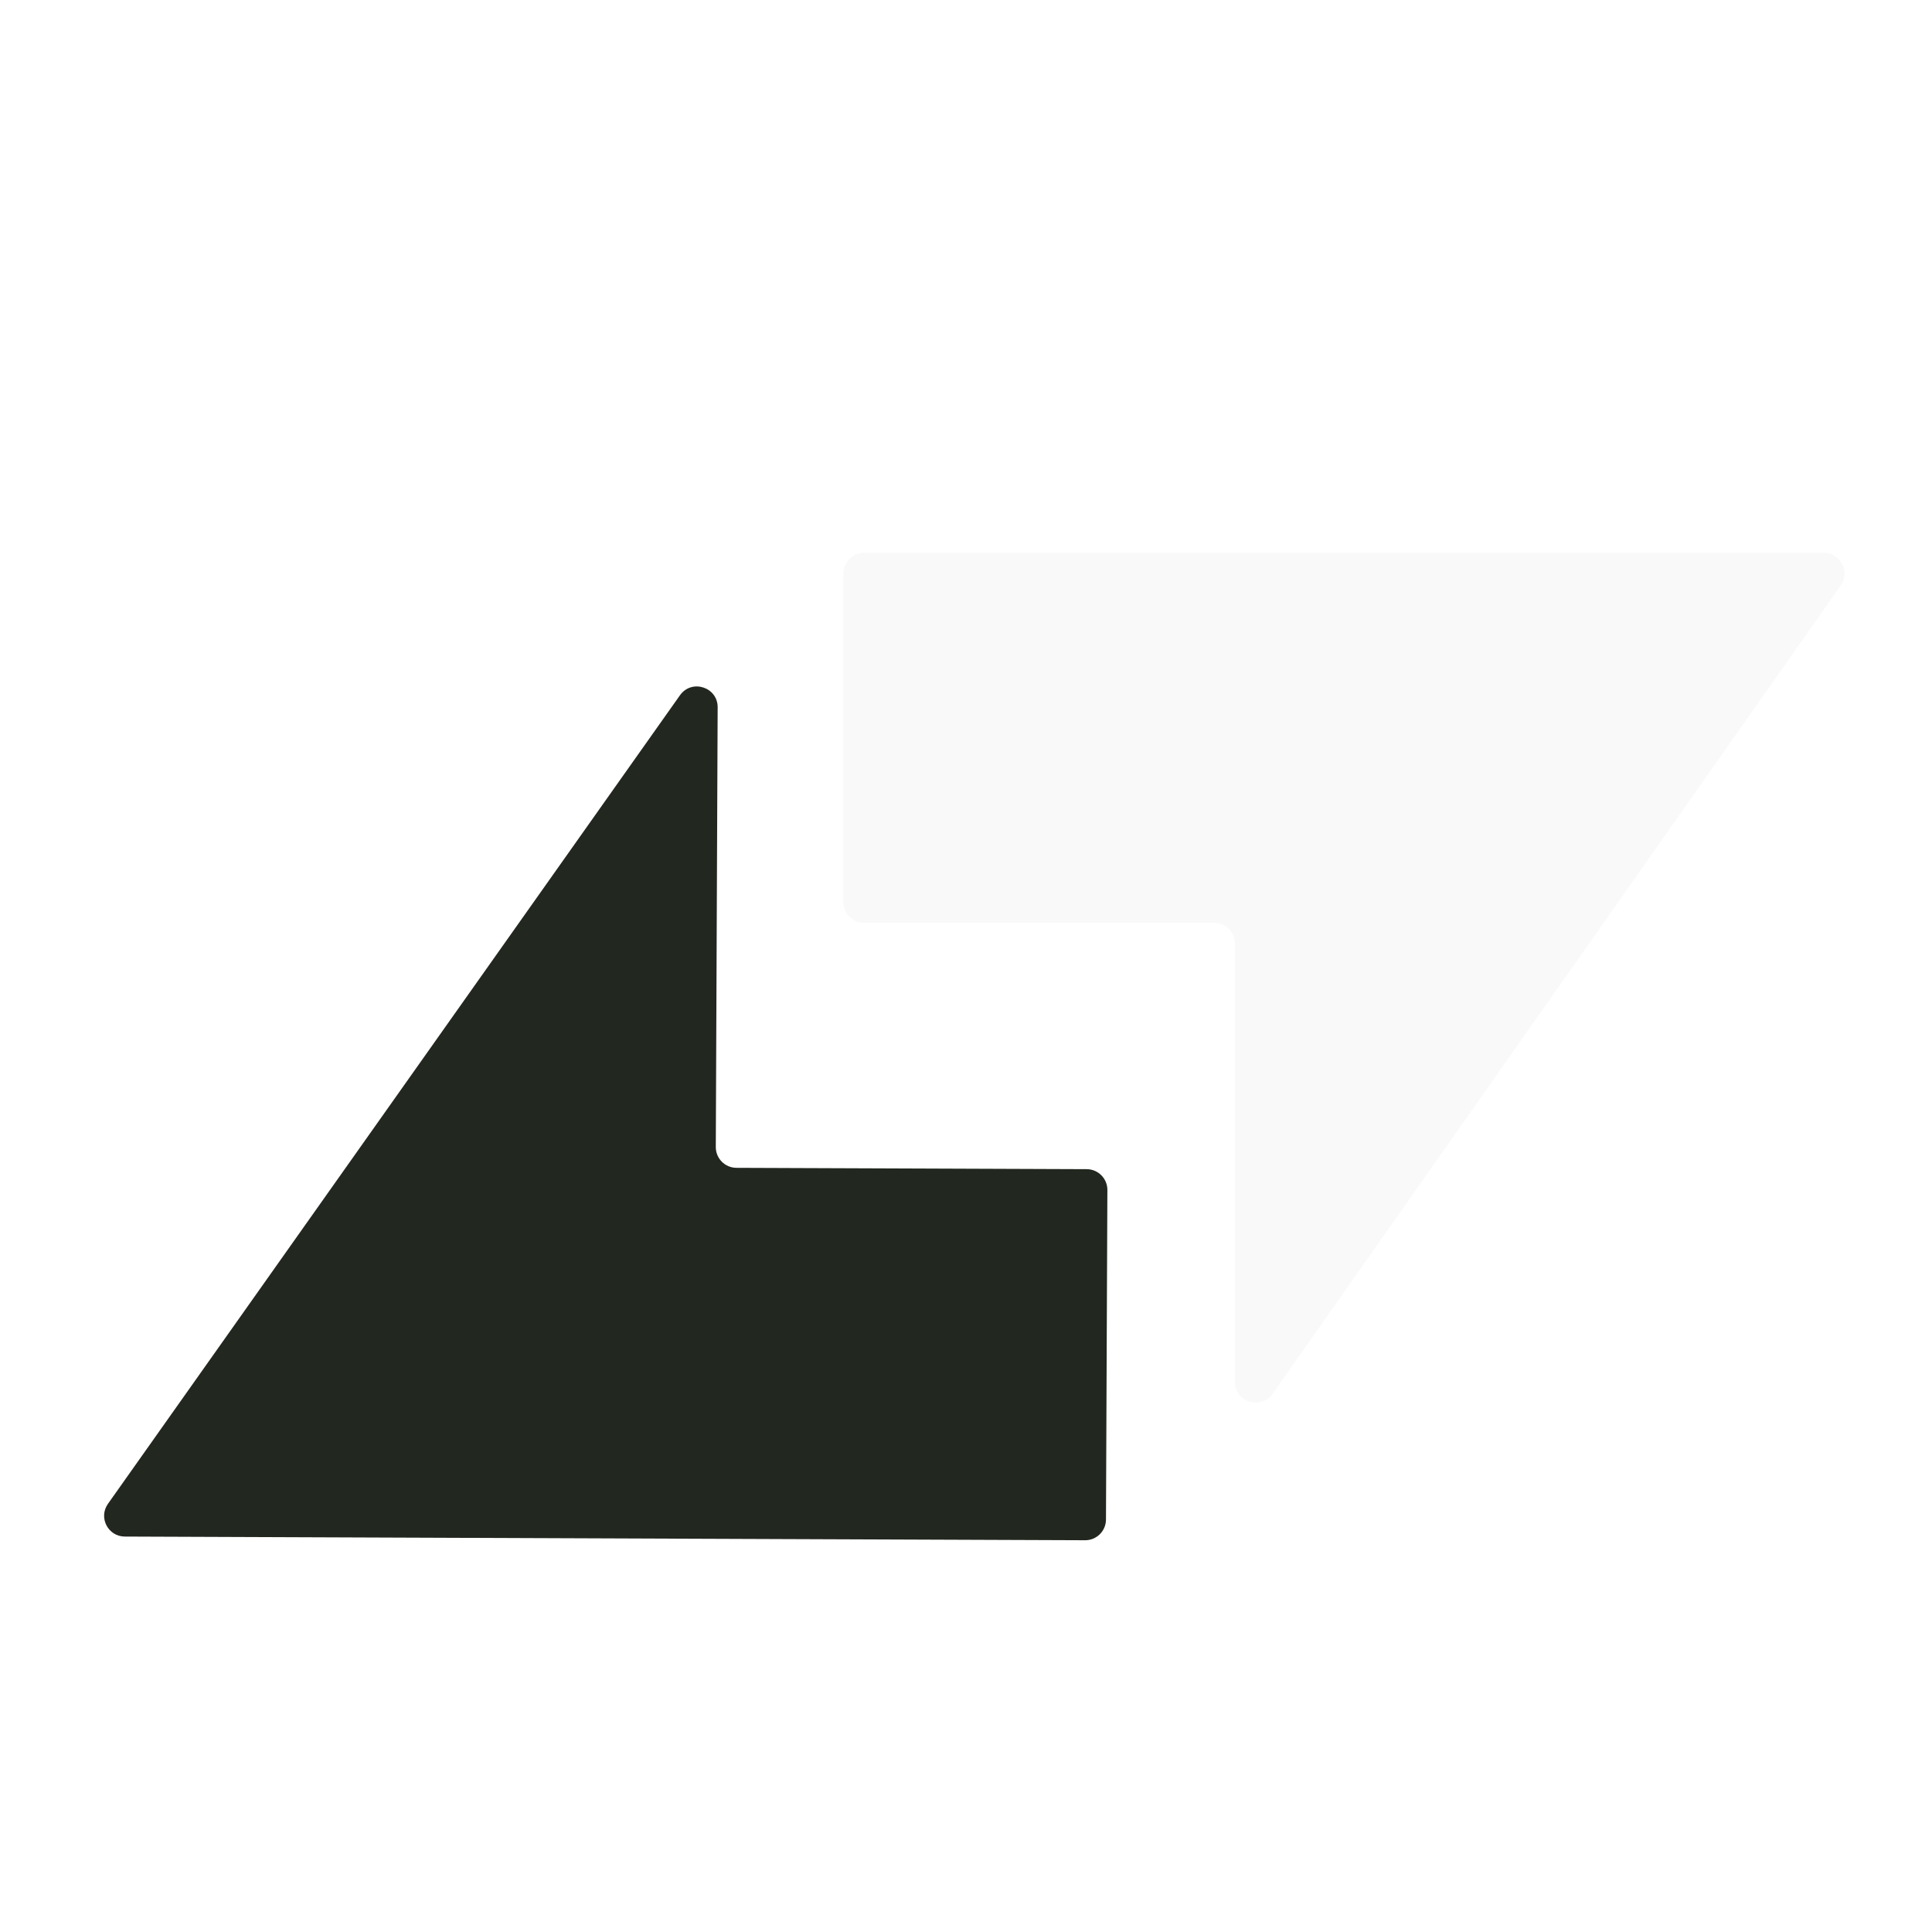
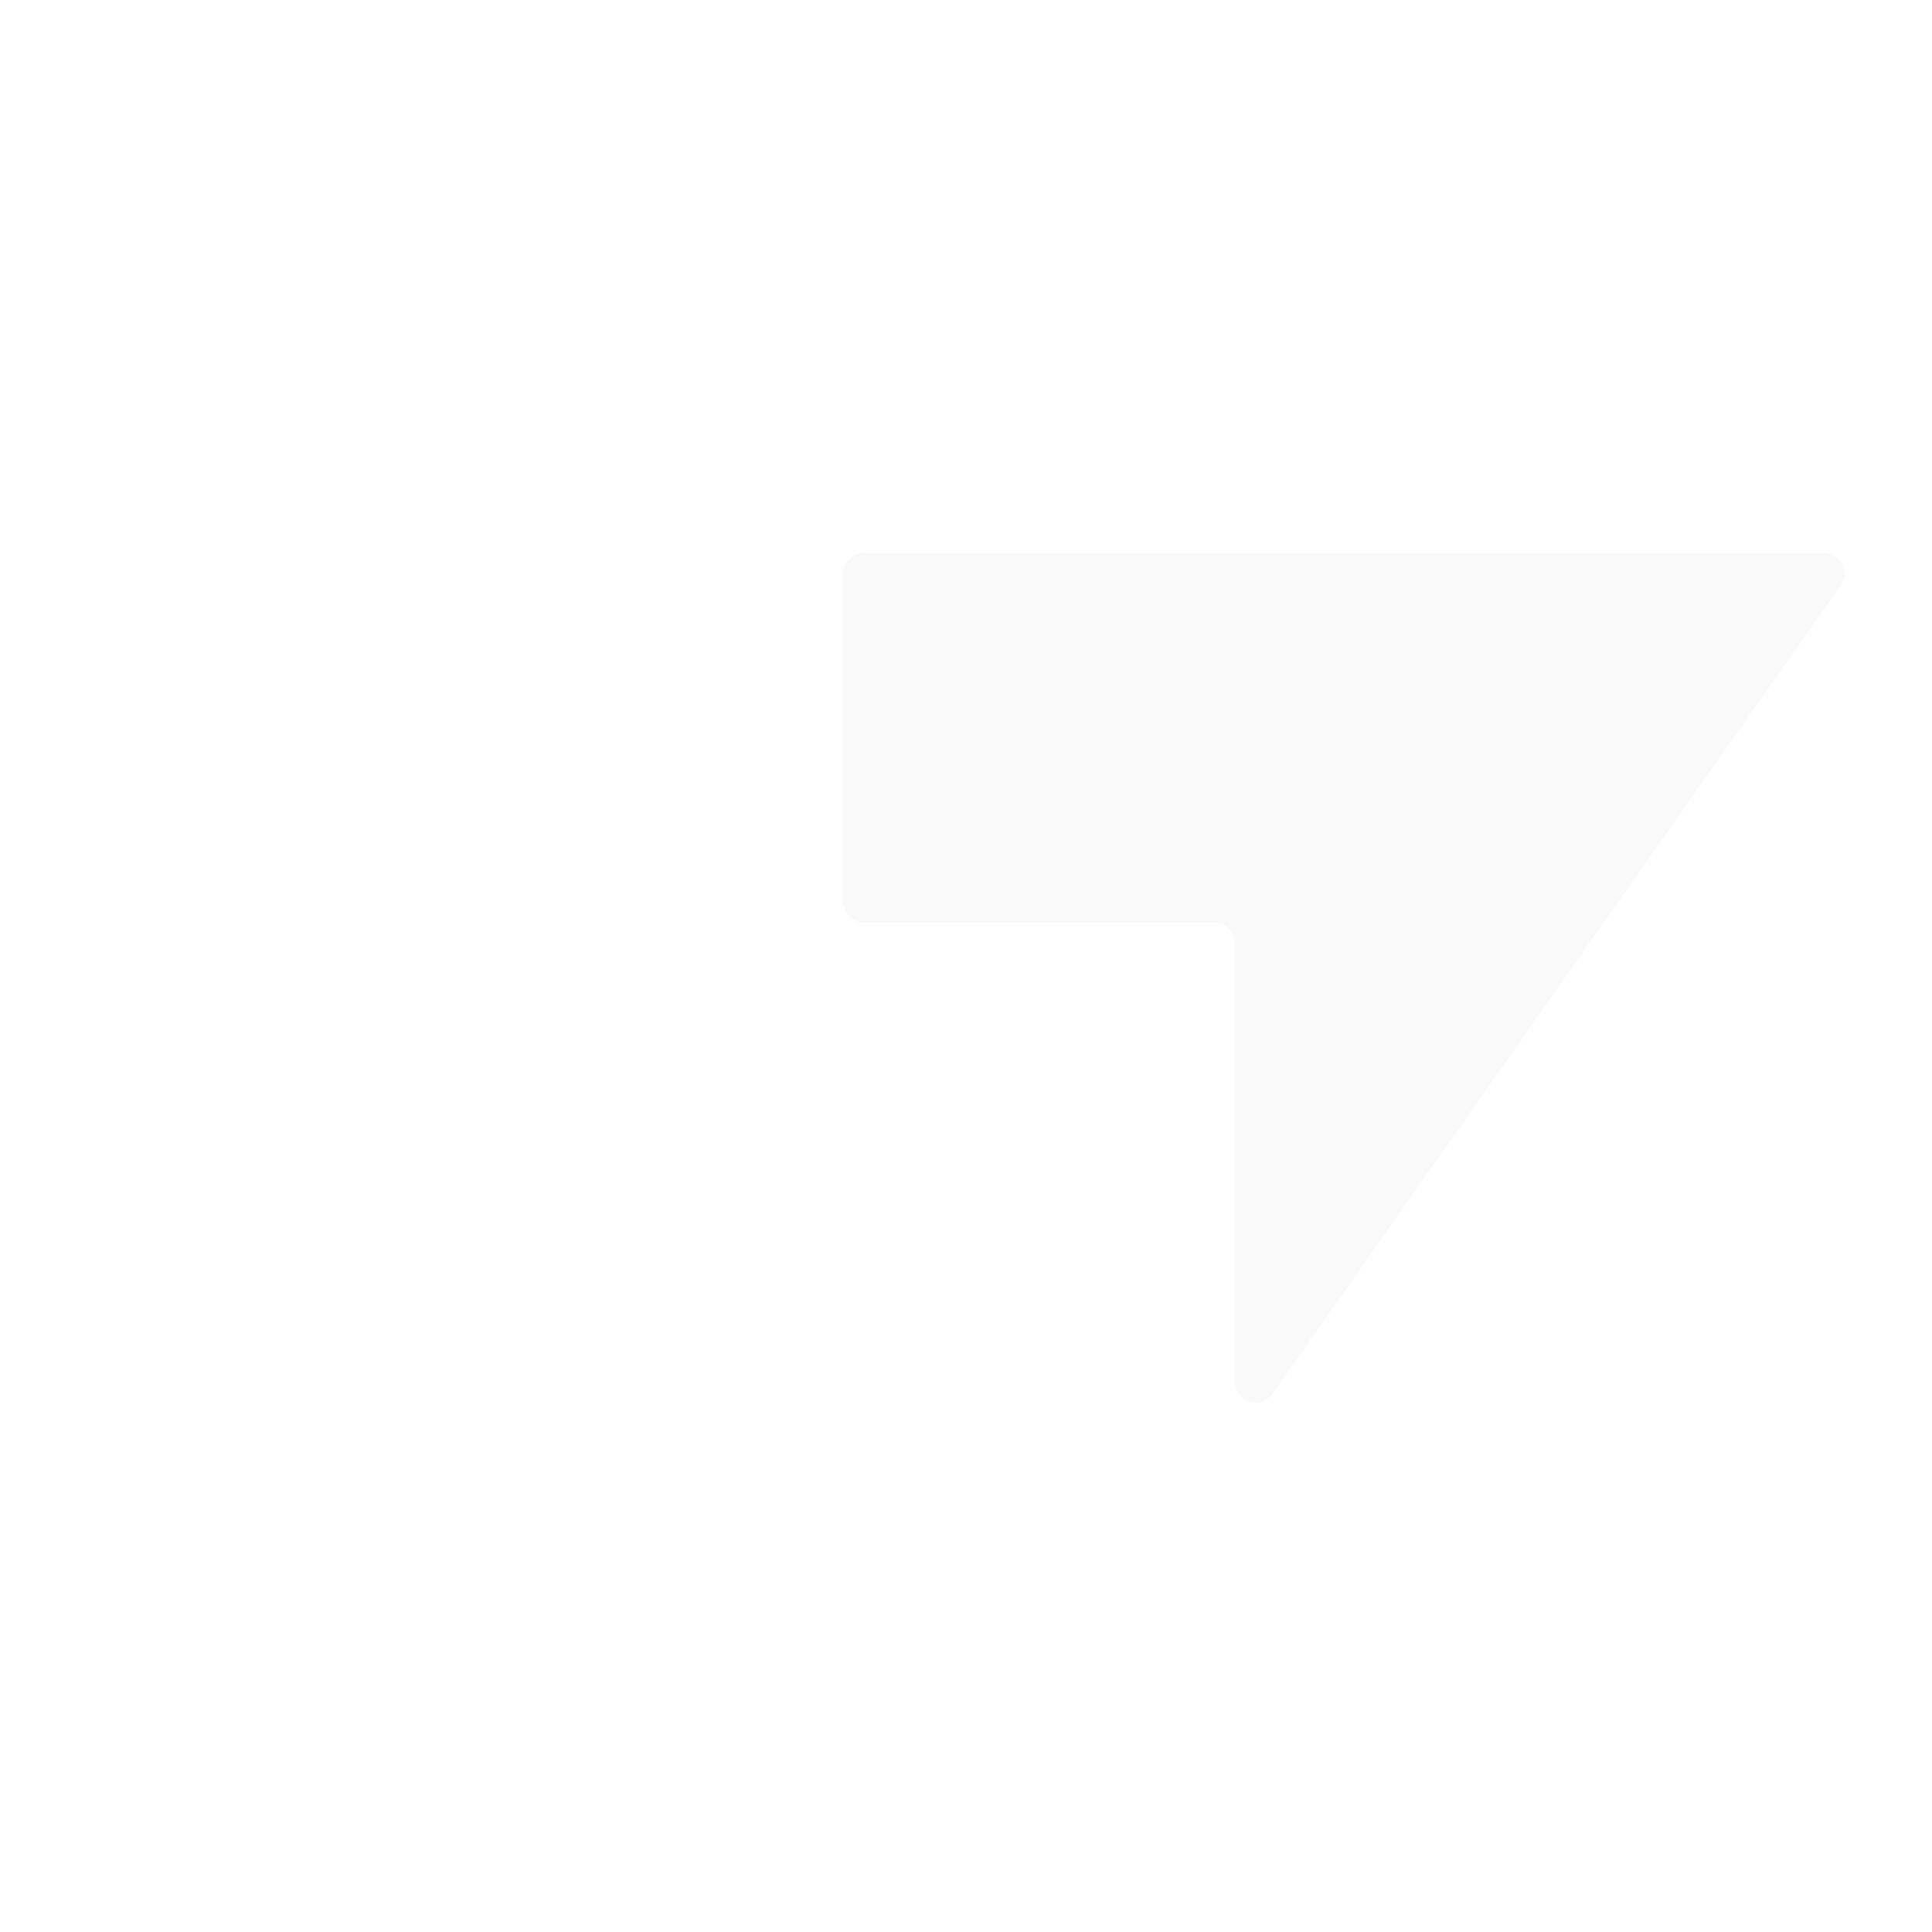
<svg xmlns="http://www.w3.org/2000/svg" width="1024" height="1024" viewBox="0 0 1024 1024" fill="none">
  <g filter="url(#filter0_d_228_12)">
    <path d="M435 286C435 279.925 439.925 275 446 275H954.623C963.531 275 968.745 285.037 963.622 292.325L662.509 720.722C656.331 729.512 642.51 725.141 642.51 714.397V482.107C642.51 476.031 637.585 471.107 631.51 471.107H446C439.925 471.107 435 466.182 435 460.107V286Z" fill="#F9F9F9" />
  </g>
  <g filter="url(#filter1_d_228_12)">
-     <path d="M567.191 785.403C567.165 791.478 562.22 796.384 556.145 796.36L47.149 794.41C38.246 794.376 33.074 784.33 38.217 777.06L341.396 348.503C347.605 339.726 361.421 344.146 361.375 354.896L360.385 587.93C360.359 594.005 365.263 598.949 371.338 598.972L556.98 599.684C563.055 599.707 567.959 604.651 567.933 610.726L567.191 785.403Z" fill="#22271F" />
-   </g>
+     </g>
  <defs>
    <filter id="filter0_d_228_12" x="407" y="253" width="610.642" height="530.417" filterUnits="userSpaceOnUse" color-interpolation-filters="sRGB">
      <feFlood flood-opacity="0" result="BackgroundImageFix" />
      <feColorMatrix in="SourceAlpha" type="matrix" values="0 0 0 0 0 0 0 0 0 0 0 0 0 0 0 0 0 0 127 0" result="hardAlpha" />
      <feOffset dx="12" dy="18" />
      <feGaussianBlur stdDeviation="20" />
      <feComposite in2="hardAlpha" operator="out" />
      <feColorMatrix type="matrix" values="0 0 0 0 0 0 0 0 0 0 0 0 0 0 0 0 0 0 0.25 0" />
      <feBlend mode="normal" in2="BackgroundImageFix" result="effect1_dropShadow_228_12" />
      <feBlend mode="normal" in="SourceGraphic" in2="effect1_dropShadow_228_12" result="shape" />
    </filter>
    <filter id="filter1_d_228_12" x="15.177" y="323.832" width="611.756" height="532.528" filterUnits="userSpaceOnUse" color-interpolation-filters="sRGB">
      <feFlood flood-opacity="0" result="BackgroundImageFix" />
      <feColorMatrix in="SourceAlpha" type="matrix" values="0 0 0 0 0 0 0 0 0 0 0 0 0 0 0 0 0 0 127 0" result="hardAlpha" />
      <feOffset dx="19" dy="20" />
      <feGaussianBlur stdDeviation="20" />
      <feComposite in2="hardAlpha" operator="out" />
      <feColorMatrix type="matrix" values="0 0 0 0 0 0 0 0 0 0 0 0 0 0 0 0 0 0 0.46 0" />
      <feBlend mode="normal" in2="BackgroundImageFix" result="effect1_dropShadow_228_12" />
      <feBlend mode="normal" in="SourceGraphic" in2="effect1_dropShadow_228_12" result="shape" />
    </filter>
  </defs>
</svg>